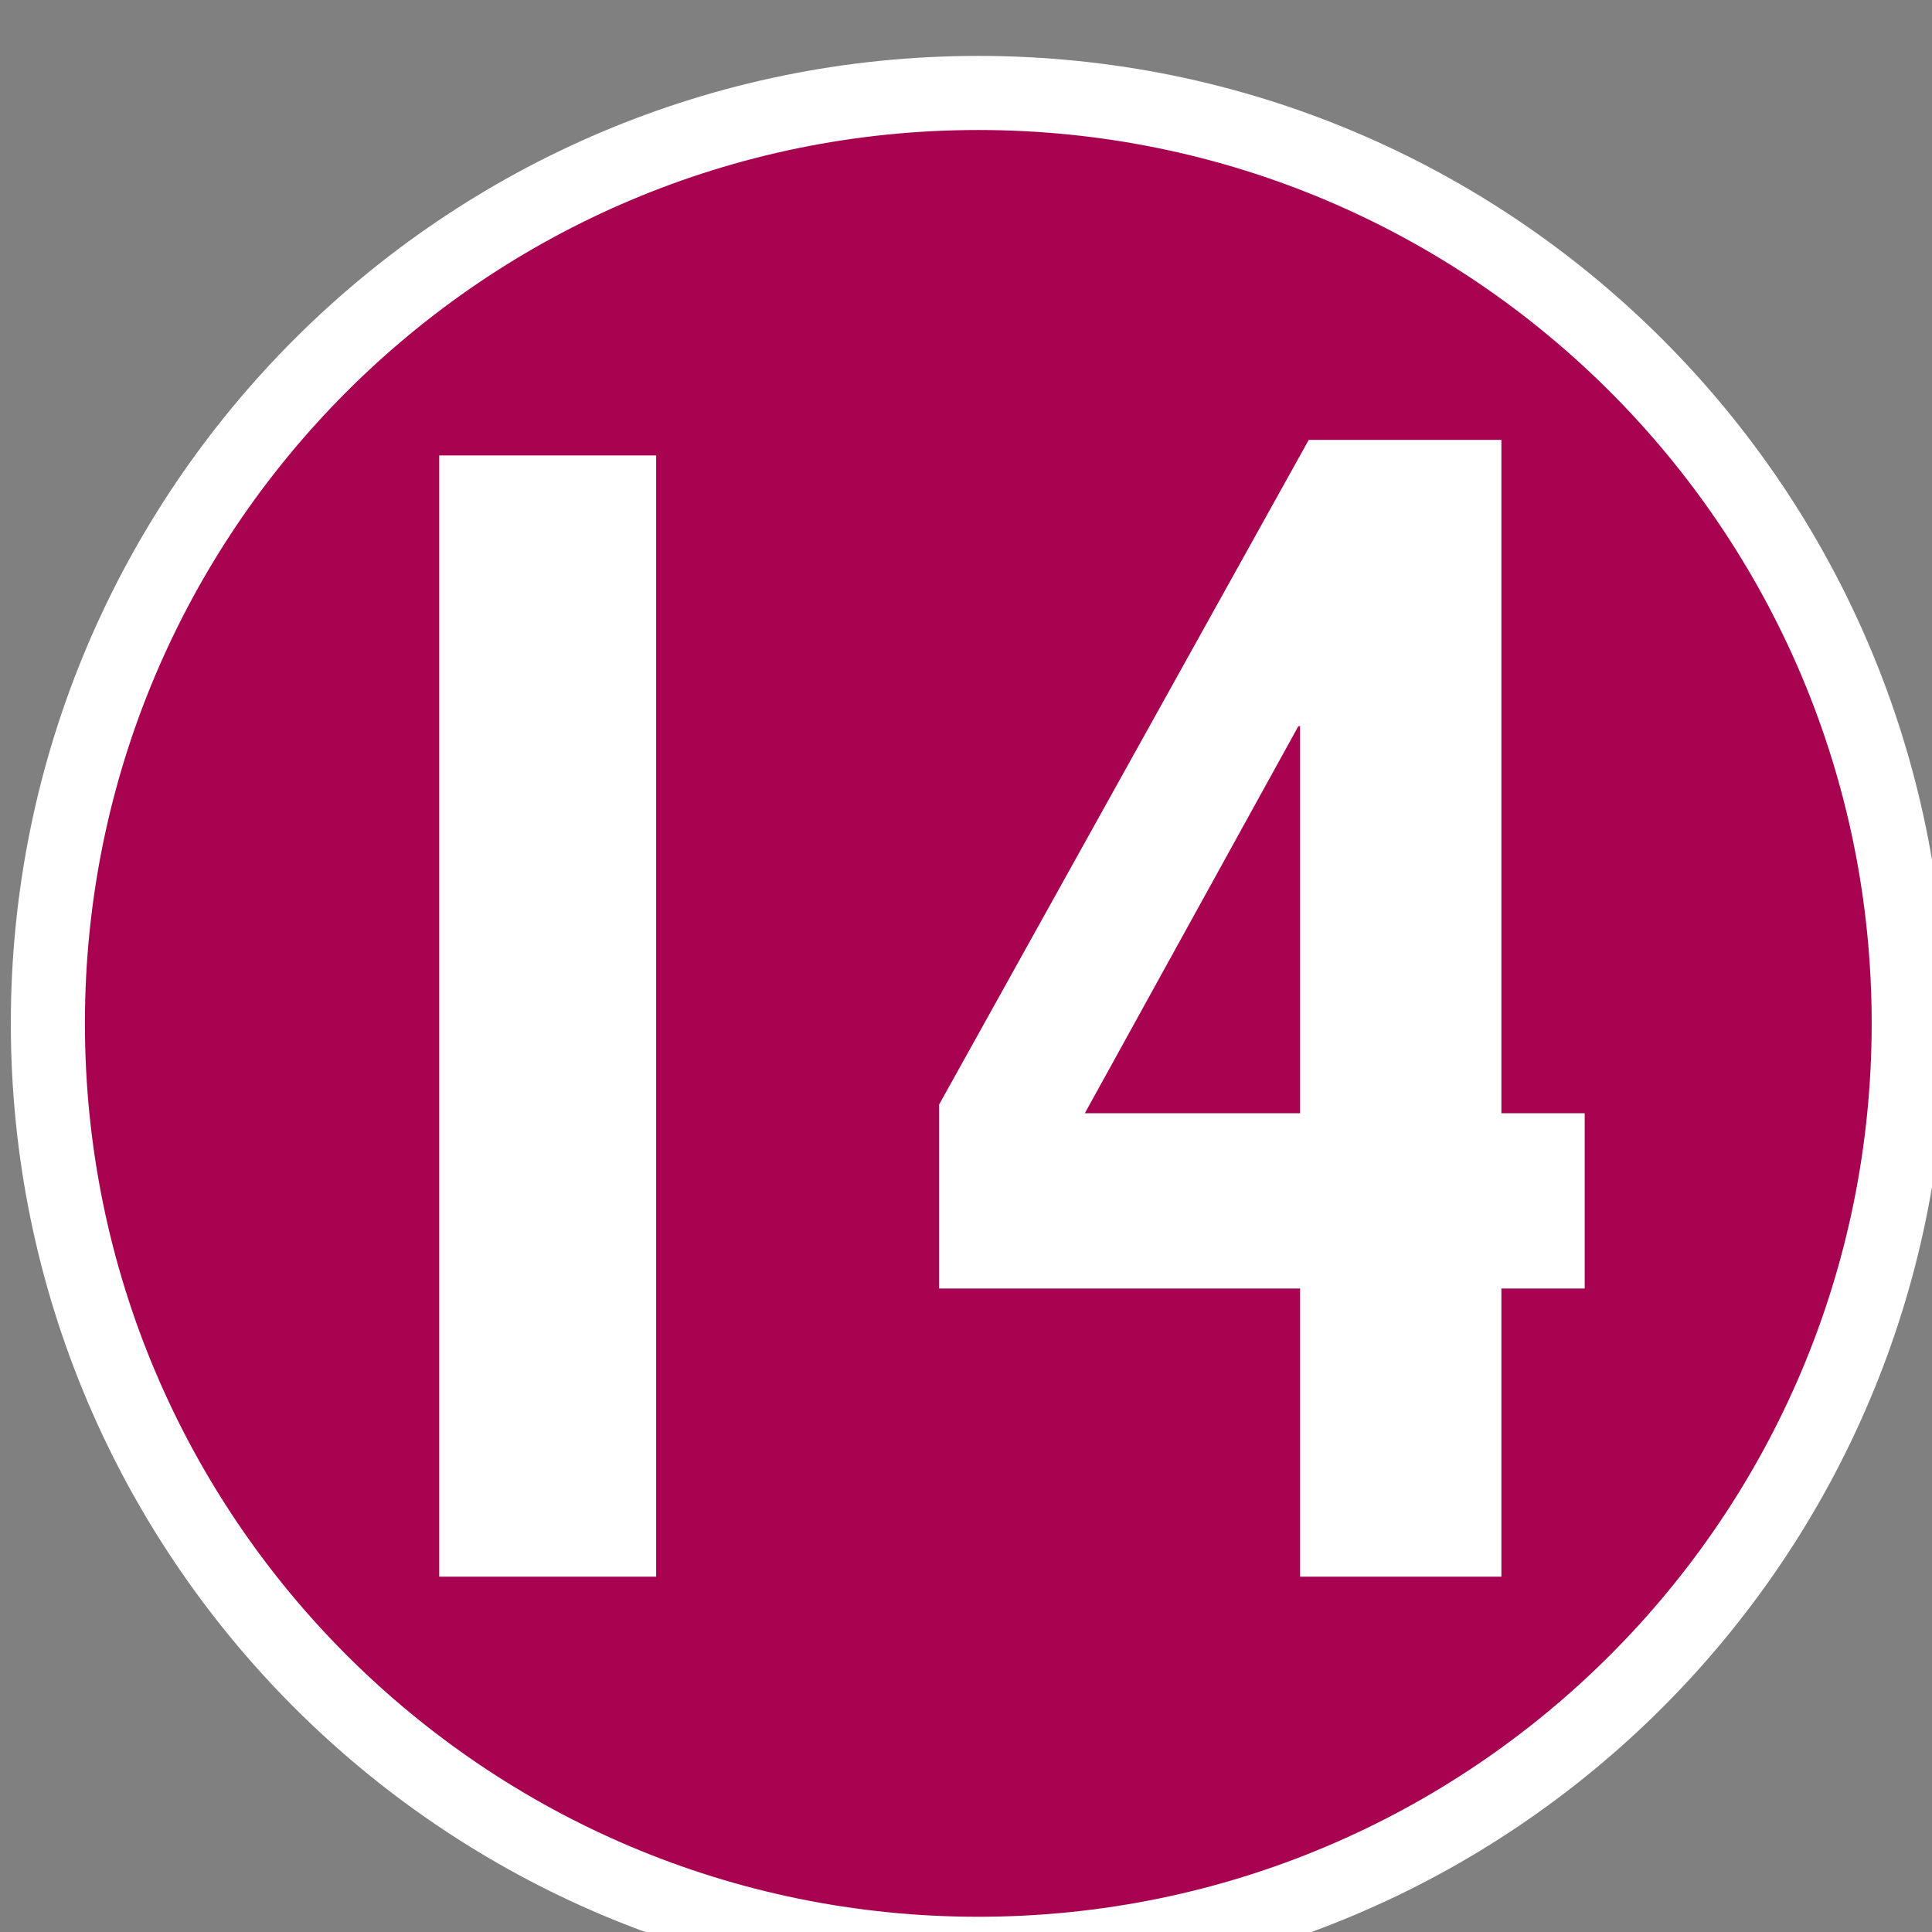
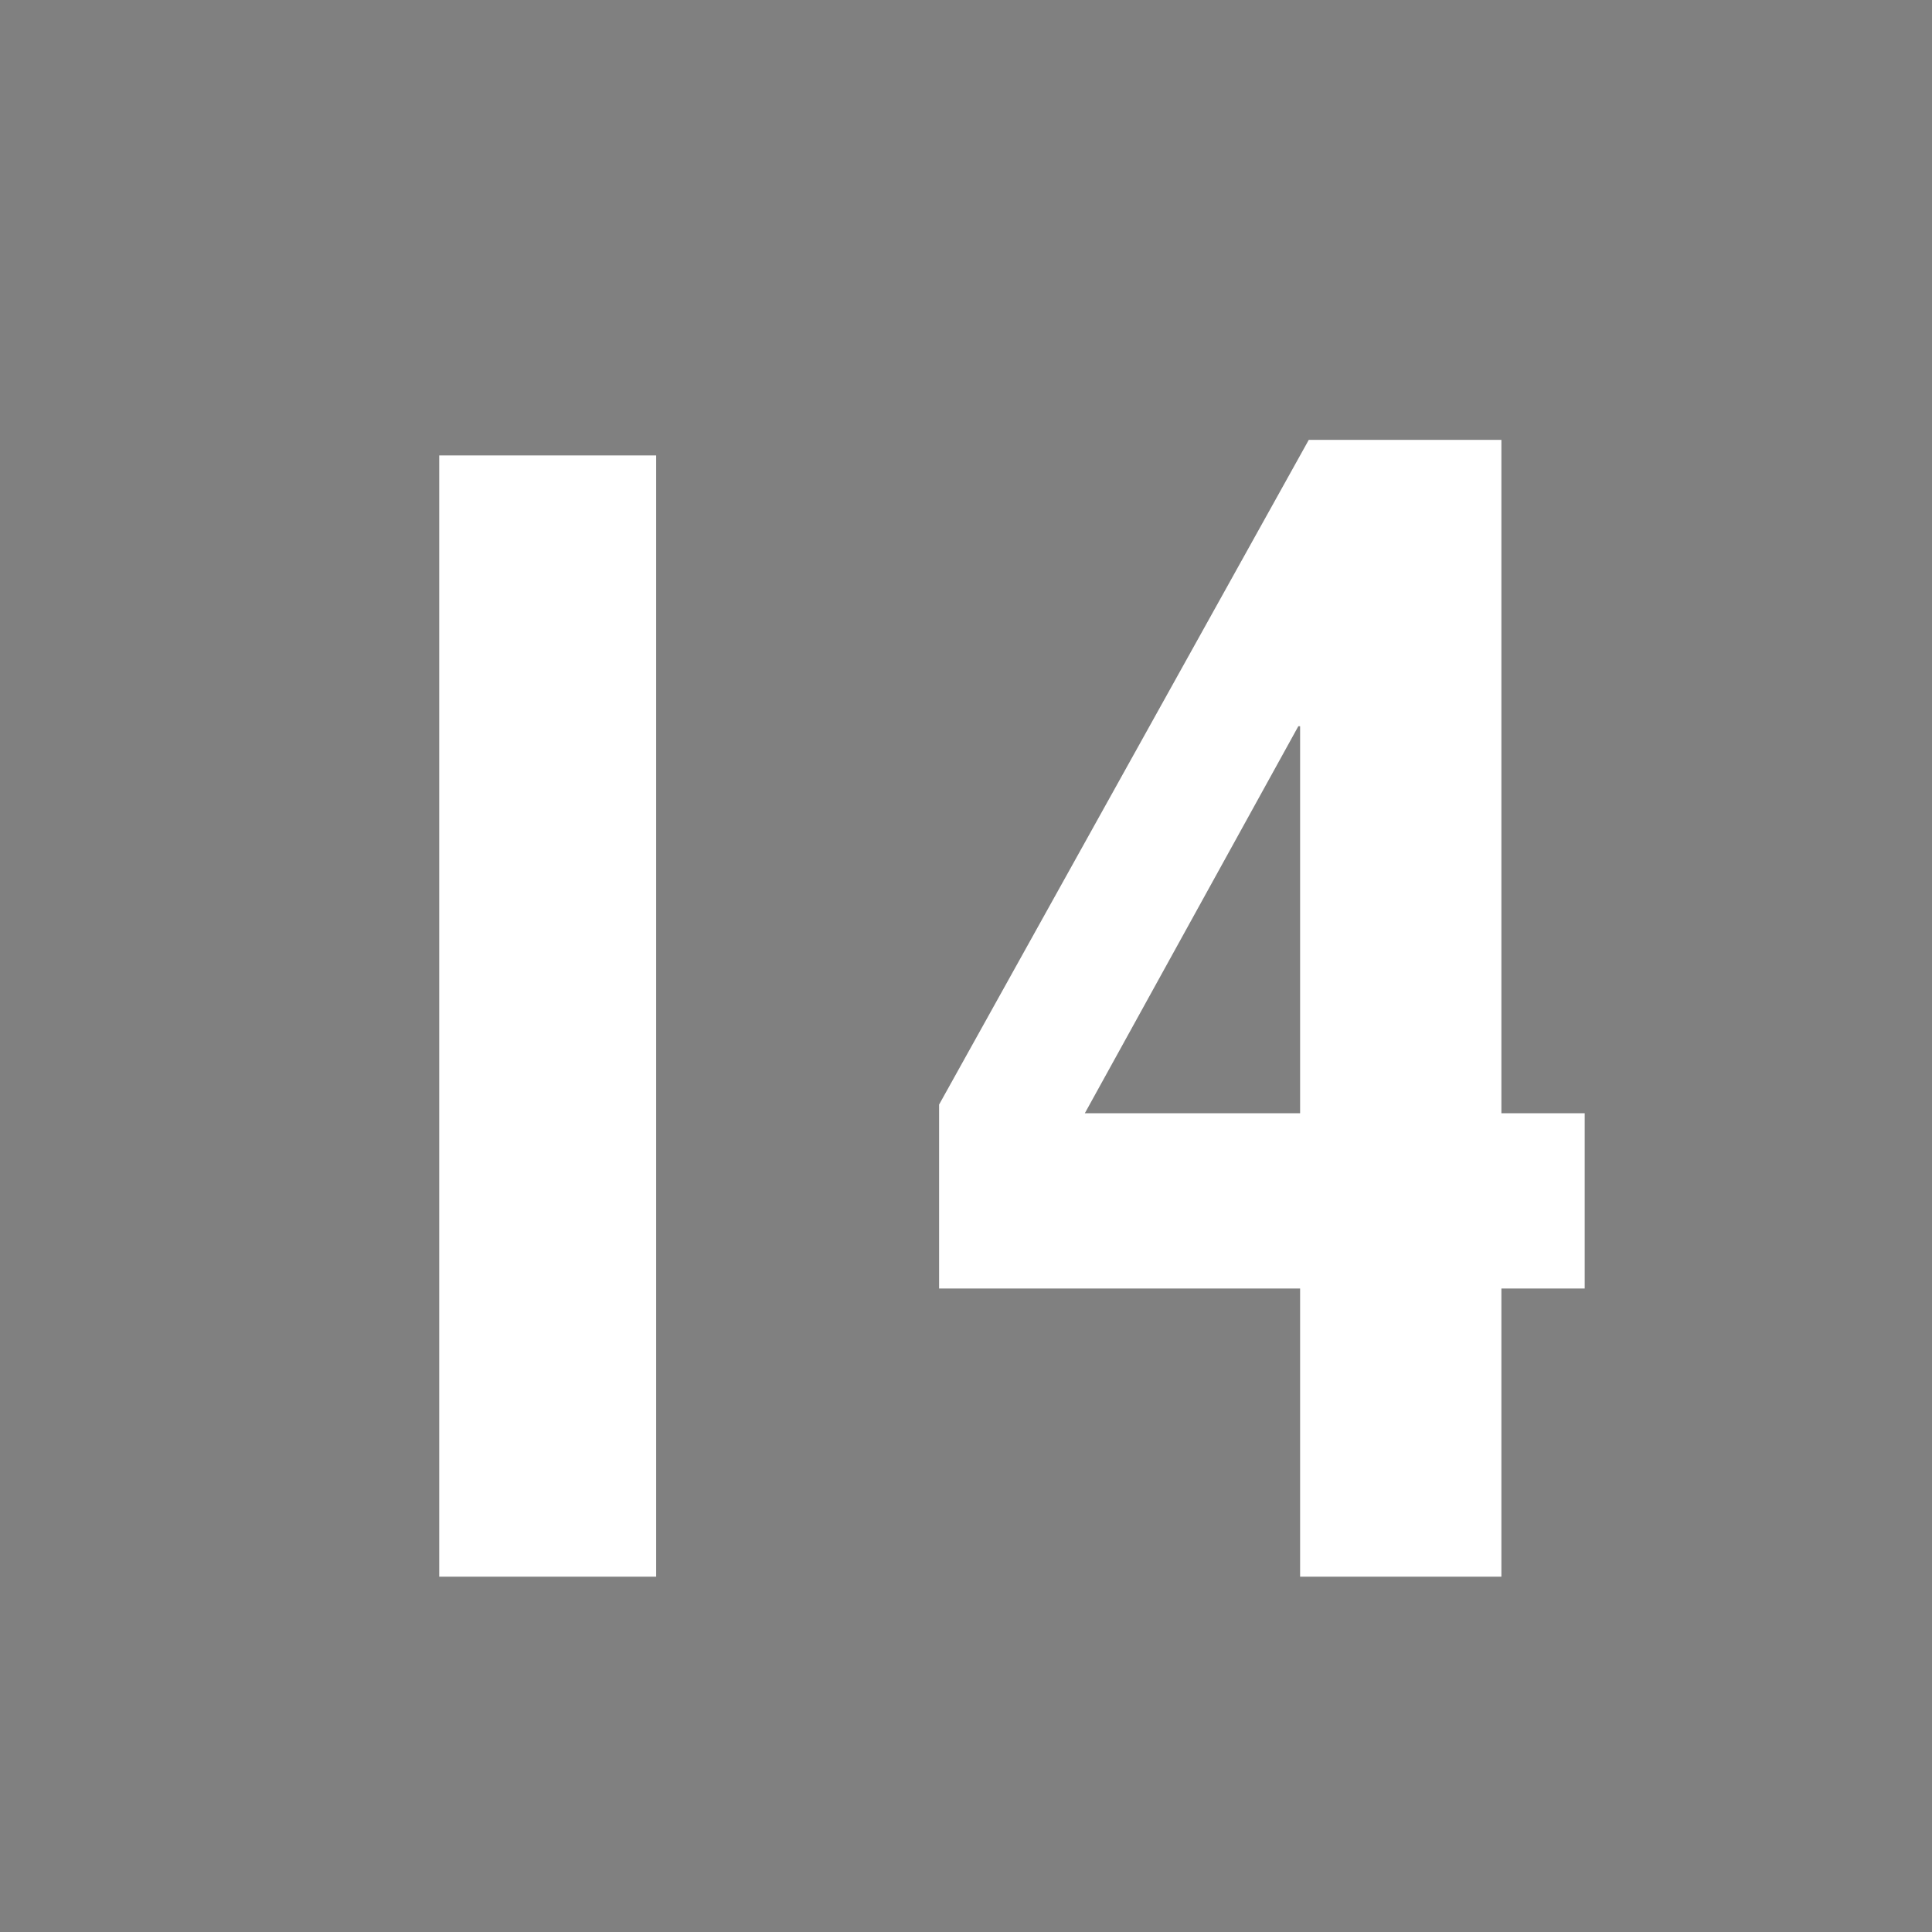
<svg xmlns="http://www.w3.org/2000/svg" width="4.609mm" height="4.609mm" viewBox="0 0 4.609 4.609" version="1.1" id="svg1" xml:space="preserve">
  <rect x="0" y="0" width="4.609" height="4.609" fill="#808080" stroke="none" />
  <defs id="defs1" />
  <g id="g1" transform="matrix(0.265,0,0,0.265,-16.633,-84.861)">
-     <path id="path12512" d="m 63.197,329.443 c 0,-4.625 3.751,-8.376 8.376,-8.376 4.627,0 8.376,3.751 8.376,8.376 0,4.627 -3.749,8.376 -8.376,8.376 -4.625,0 -8.376,-3.749 -8.376,-8.376" style="fill:#a80350;fill-opacity:1;fill-rule:nonzero;stroke:#ffffff;stroke-width:0.667;stroke-linecap:butt;stroke-linejoin:round;stroke-miterlimit:3.864;stroke-dasharray:none;stroke-opacity:1" />
    <path id="path12513" d="M 66.72,334.424 H 68.673 v -10.094 h -1.953 z m 7.75,0 h 1.812 v -2.594 h 0.75 v -1.578 h -0.75 v -6.062 H 74.548 l -3.328,5.984 v 1.656 h 3.25 z m 0,-4.172 h -1.938 l 1.922,-3.484 h 0.016 z m 0,0" style="fill:#ffffff;fill-opacity:1;fill-rule:nonzero;stroke:none;stroke-width:1.446" aria-label="14" />
  </g>
</svg>